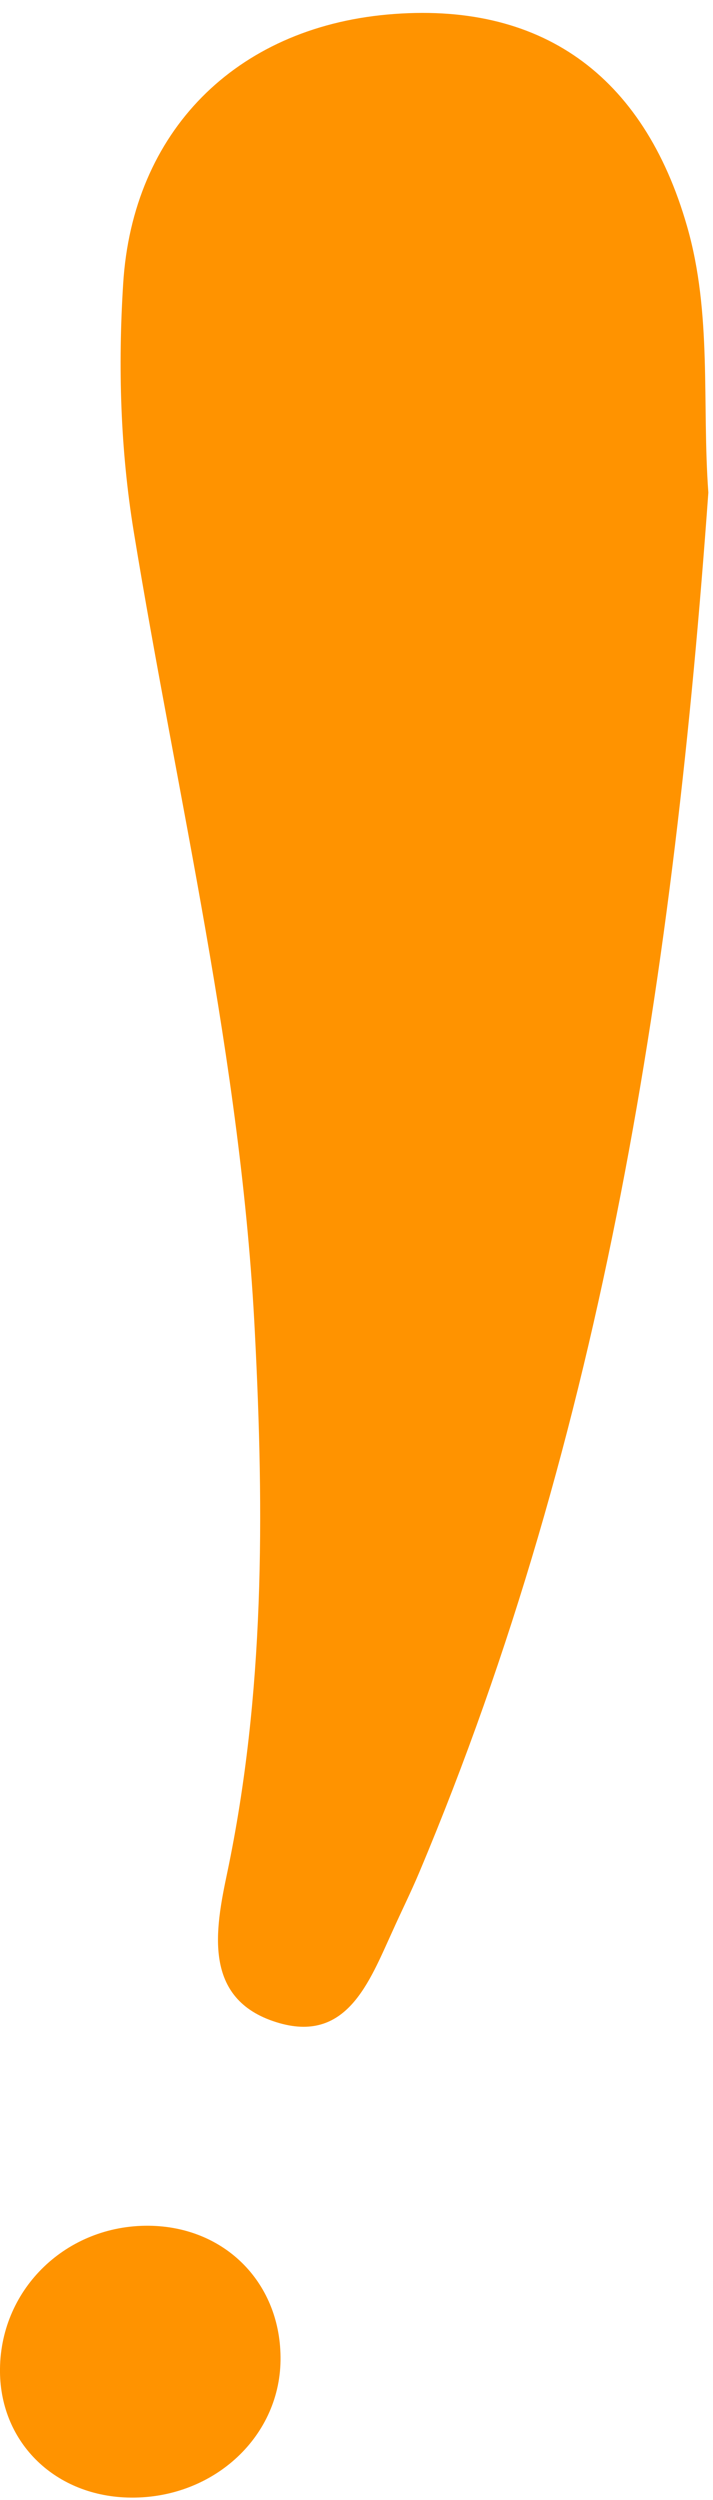
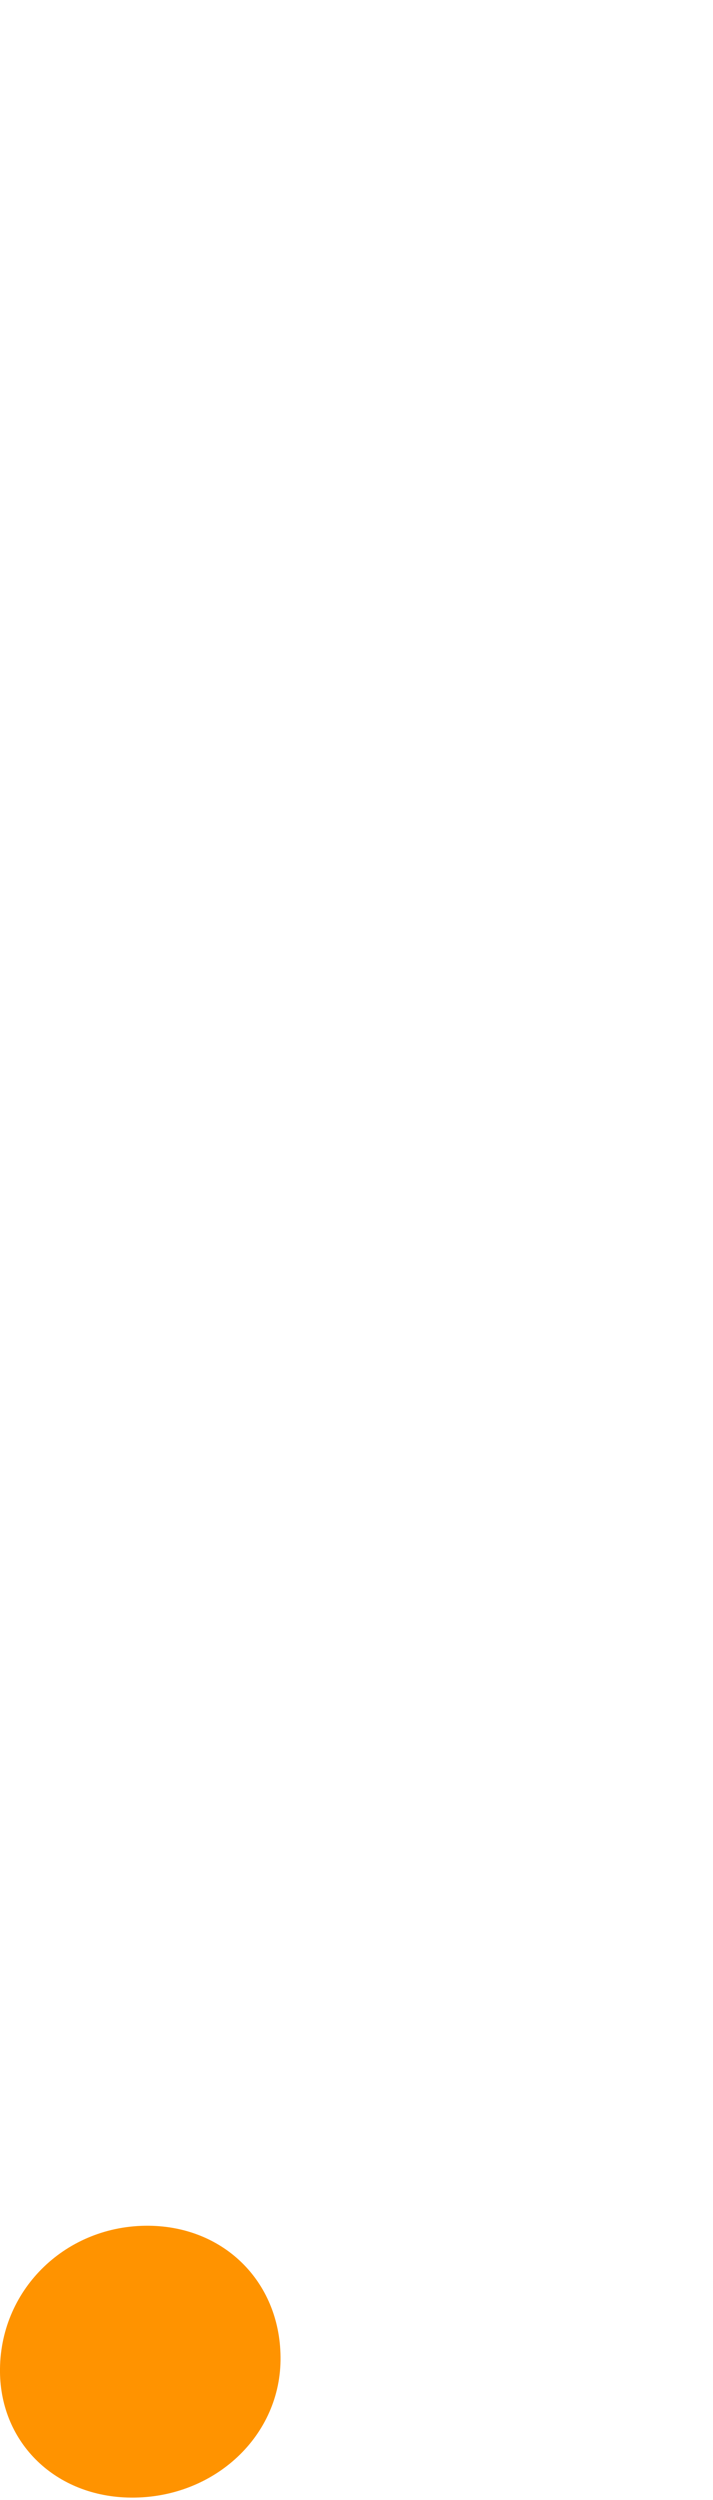
<svg xmlns="http://www.w3.org/2000/svg" fill="#000000" height="96.3" preserveAspectRatio="xMidYMid meet" version="1" viewBox="-0.0 -0.5 27.5 96.3" width="27.5" zoomAndPan="magnify">
  <g>
    <g>
      <g fill="#ff9300" id="change1_1">
-         <path d="M27.32,18.48c-1.31,18.22-3.99,36.15-11.15,53.15-.32,.76-.69,1.5-1.03,2.26-.9,1.96-1.77,4.36-4.48,3.51-2.85-.89-2.36-3.56-1.9-5.74,1.45-6.9,1.43-13.84,1.07-20.83-.52-10.44-2.99-20.58-4.67-30.84-.52-3.18-.61-6.37-.41-9.55C5.11,4.56,9.09,.59,14.94,.06c5.89-.53,9.88,2.3,11.56,8.16,.97,3.37,.57,6.81,.82,10.25Z" />
        <path d="M10.82,90.43c-.04,3.02-2.69,5.38-5.91,5.28C2.04,95.62-.04,93.51,0,90.74c.04-3.1,2.58-5.53,5.74-5.5,2.96,.03,5.12,2.24,5.08,5.19Z" />
      </g>
    </g>
  </g>
</svg>